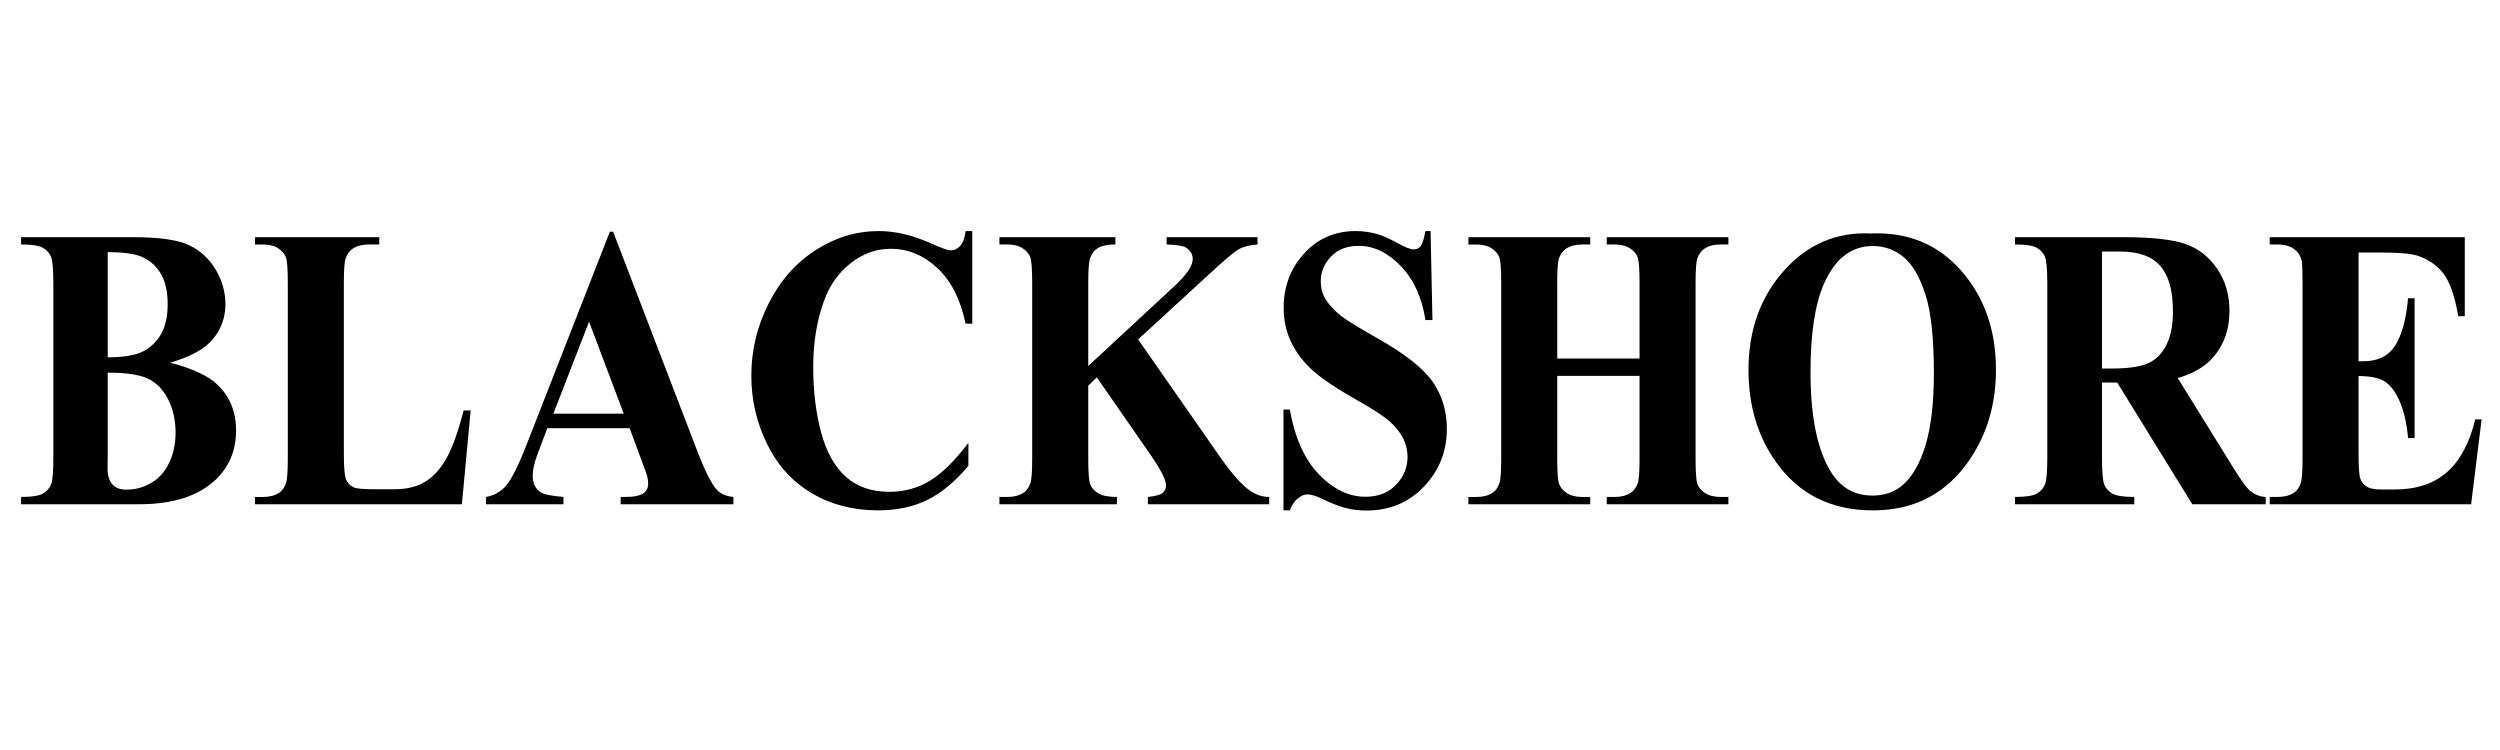
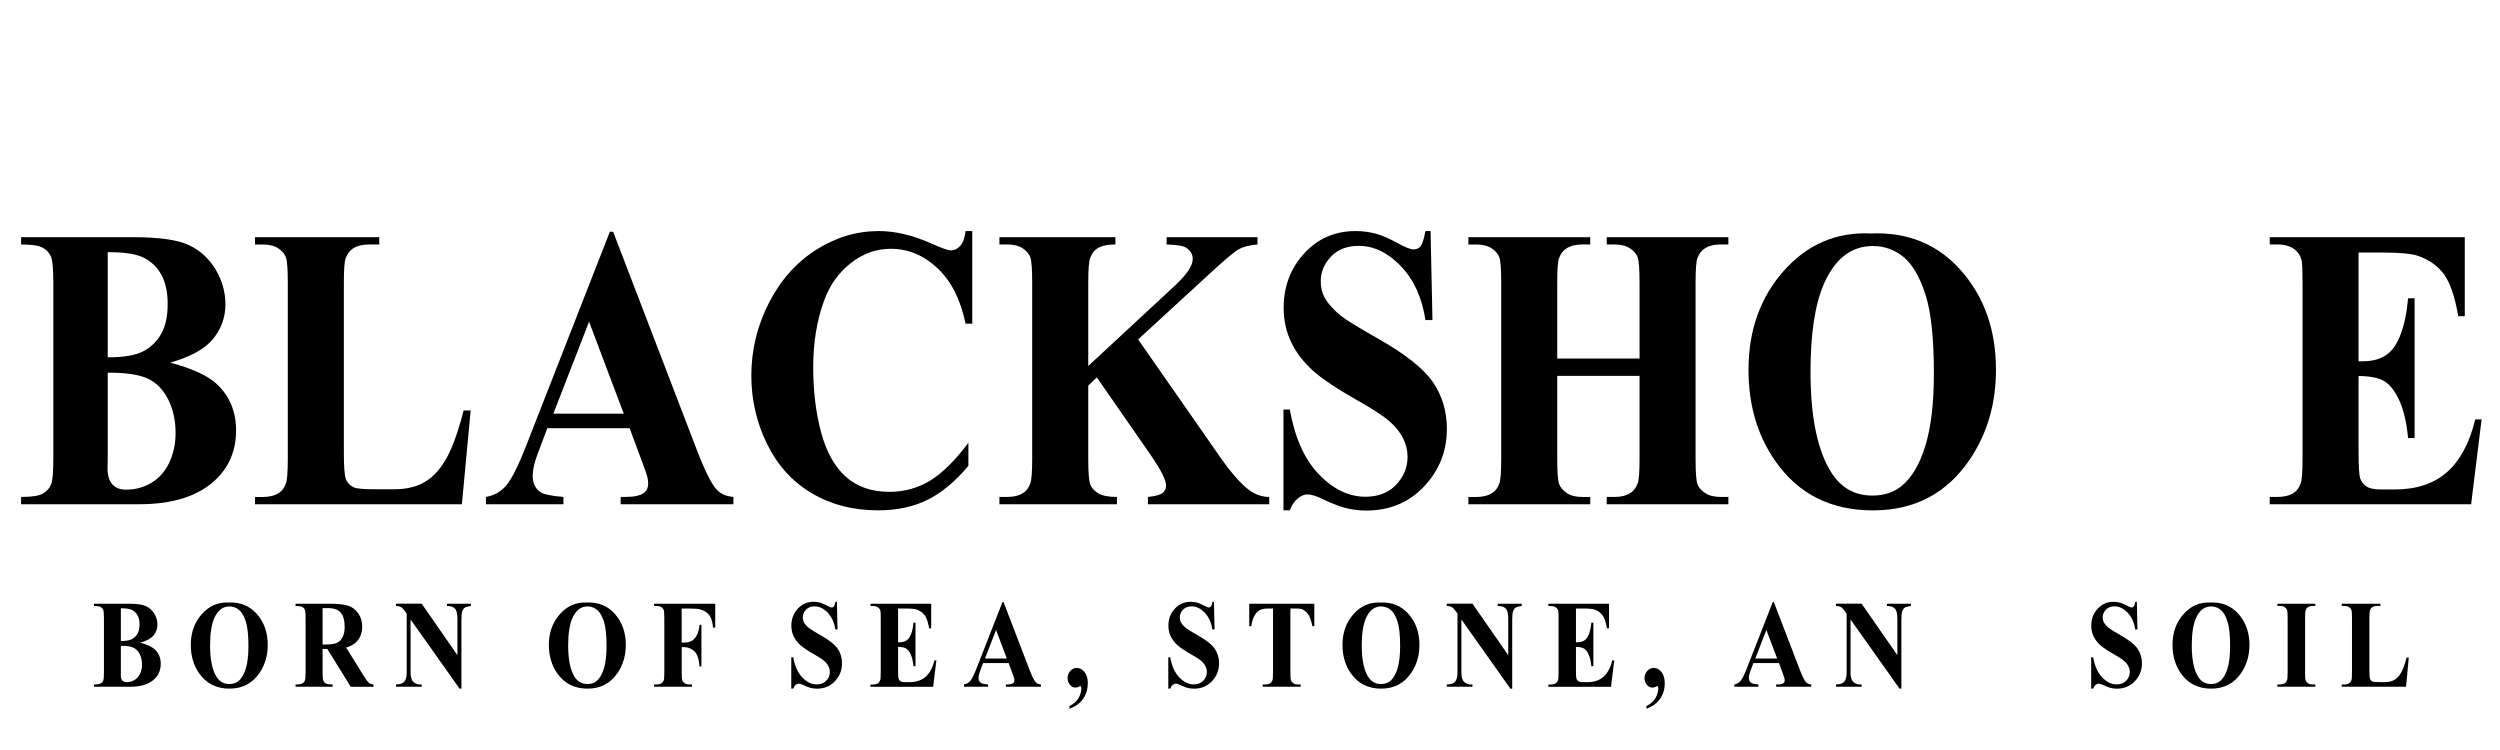
<svg xmlns="http://www.w3.org/2000/svg" version="1.2" preserveAspectRatio="xMidYMid meet" height="120" viewBox="0 0 300 90" zoomAndPan="magnify" width="400">
  <g id="989bb843cf">
    <rect style="fill:#ffffff;fill-opacity:1;stroke:none;" height="90" y="0" width="300" x="0" />
    <rect style="fill:#ffffff;fill-opacity:1;stroke:none;" height="90" y="0" width="300" x="0" />
    <path d="M 20.43 43.516 C 23.086 44.227 24.949 45.086 26.02 46.094 C 27.559 47.523 28.328 49.383 28.328 51.672 C 28.328 54.082 27.48 56.074 25.789 57.648 C 23.715 59.559 20.695 60.508 16.738 60.508 L 2.531 60.508 L 2.531 59.633 C 3.82 59.633 4.699 59.5 5.156 59.223 C 5.621 58.945 5.941 58.59 6.125 58.145 C 6.312 57.703 6.402 56.617 6.402 54.887 L 6.402 34.086 C 6.402 32.355 6.309 31.262 6.125 30.812 C 5.938 30.359 5.613 30.004 5.148 29.738 C 4.68 29.469 3.809 29.336 2.531 29.336 L 2.531 28.461 L 15.934 28.461 C 19.137 28.461 21.406 28.789 22.738 29.445 C 24.074 30.098 25.125 31.074 25.895 32.375 C 26.664 33.672 27.051 35.059 27.051 36.523 C 27.051 38.066 26.562 39.441 25.586 40.648 C 24.613 41.852 22.895 42.809 20.43 43.516 Z M 12.926 44.723 L 12.926 55 L 12.902 56.184 C 12.902 57.031 13.094 57.676 13.473 58.109 C 13.848 58.547 14.41 58.758 15.152 58.758 C 16.254 58.758 17.27 58.48 18.195 57.922 C 19.121 57.359 19.836 56.547 20.328 55.484 C 20.82 54.426 21.07 53.234 21.07 51.93 C 21.07 50.43 20.766 49.086 20.164 47.898 C 19.559 46.711 18.727 45.879 17.668 45.402 C 16.613 44.938 15.031 44.707 12.926 44.723 Z M 12.926 42.879 C 14.879 42.879 16.32 42.629 17.246 42.125 C 18.176 41.617 18.887 40.91 19.379 39.996 C 19.875 39.082 20.121 37.918 20.121 36.5 C 20.121 35.082 19.875 33.922 19.391 33.016 C 18.902 32.109 18.203 31.418 17.297 30.949 C 16.391 30.477 14.93 30.246 12.926 30.266 Z M 12.926 42.879" style="stroke:none;fill-rule:nonzero;fill:#000000;fill-opacity:1;" />
    <path d="M 56.48 49.262 L 55.426 60.512 L 30.598 60.512 L 30.598 59.637 L 31.523 59.637 C 32.336 59.637 32.988 59.473 33.484 59.141 C 33.844 58.922 34.117 58.543 34.309 58.008 C 34.461 57.629 34.535 56.637 34.535 55.031 L 34.535 33.949 C 34.535 32.312 34.461 31.289 34.309 30.879 C 34.16 30.469 33.852 30.109 33.395 29.801 C 32.934 29.496 32.312 29.34 31.527 29.34 L 30.602 29.34 L 30.602 28.461 L 45.512 28.461 L 45.512 29.336 L 44.293 29.336 C 43.48 29.336 42.828 29.504 42.332 29.836 C 41.977 30.059 41.695 30.434 41.488 30.969 C 41.336 31.344 41.262 32.34 41.262 33.945 L 41.262 54.363 C 41.262 56.004 41.344 57.047 41.512 57.492 C 41.676 57.941 41.996 58.277 42.477 58.496 C 42.82 58.641 43.652 58.711 44.973 58.711 L 47.305 58.711 C 48.789 58.711 50.027 58.41 51.016 57.812 C 52.008 57.215 52.863 56.27 53.586 54.977 C 54.305 53.684 54.988 51.781 55.637 49.254 L 56.48 49.254 Z M 56.48 49.262" style="stroke:none;fill-rule:nonzero;fill:#000000;fill-opacity:1;" />
    <path d="M 75.555 51.387 L 65.676 51.387 L 64.5 54.508 C 64.113 55.547 63.922 56.406 63.922 57.082 C 63.922 57.98 64.238 58.645 64.871 59.07 C 65.242 59.32 66.156 59.512 67.613 59.633 L 67.613 60.508 L 58.312 60.508 L 58.312 59.633 C 59.316 59.465 60.141 58.984 60.789 58.207 C 61.434 57.426 62.234 55.816 63.184 53.375 L 73.184 27.805 L 73.574 27.805 L 83.656 54.082 C 84.617 56.57 85.41 58.137 86.031 58.785 C 86.496 59.277 87.156 59.559 88.008 59.633 L 88.008 60.508 L 74.48 60.508 L 74.48 59.633 L 75.035 59.633 C 76.121 59.633 76.887 59.465 77.324 59.113 C 77.629 58.863 77.781 58.496 77.781 58.027 C 77.781 57.742 77.738 57.453 77.66 57.152 C 77.633 57.008 77.426 56.418 77.039 55.379 Z M 74.852 49.641 L 70.688 38.602 L 66.402 49.641 Z M 74.852 49.641" style="stroke:none;fill-rule:nonzero;fill:#000000;fill-opacity:1;" />
    <path d="M 116.672 27.73 L 116.672 38.84 L 115.871 38.84 C 115.266 35.938 114.141 33.719 112.488 32.172 C 110.84 30.629 108.969 29.855 106.883 29.855 C 105.137 29.855 103.535 30.434 102.078 31.586 C 100.617 32.734 99.555 34.238 98.883 36.098 C 98.016 38.477 97.586 41.125 97.586 44.039 C 97.586 46.906 97.898 49.516 98.531 51.875 C 99.164 54.227 100.152 56.008 101.504 57.215 C 102.848 58.418 104.598 59.02 106.738 59.02 C 108.5 59.02 110.109 58.578 111.574 57.699 C 113.039 56.816 114.582 55.297 116.207 53.137 L 116.207 55.898 C 114.637 57.773 113.008 59.133 111.309 59.977 C 109.609 60.82 107.629 61.242 105.359 61.242 C 102.375 61.242 99.723 60.559 97.41 59.184 C 95.09 57.816 93.305 55.844 92.047 53.277 C 90.789 50.711 90.16 47.977 90.16 45.078 C 90.16 42.02 90.859 39.121 92.254 36.379 C 93.648 33.637 95.535 31.512 97.902 29.996 C 100.277 28.48 102.793 27.727 105.461 27.727 C 107.426 27.727 109.504 28.219 111.688 29.191 C 112.953 29.762 113.758 30.043 114.102 30.043 C 114.539 30.043 114.922 29.855 115.242 29.488 C 115.566 29.117 115.777 28.535 115.871 27.727 L 116.672 27.727 Z M 116.672 27.73" style="stroke:none;fill-rule:nonzero;fill:#000000;fill-opacity:1;" />
    <path d="M 136.574 40.73 L 146.41 54.84 C 147.797 56.824 148.992 58.172 149.996 58.879 C 150.727 59.387 151.496 59.633 152.305 59.633 L 152.305 60.508 L 137.746 60.508 L 137.746 59.633 C 138.664 59.539 139.258 59.375 139.527 59.137 C 139.797 58.902 139.93 58.609 139.93 58.262 C 139.93 57.602 139.297 56.355 138.031 54.527 L 131.617 45.285 L 130.59 46.277 L 130.59 55.023 C 130.59 56.695 130.672 57.734 130.836 58.145 C 131 58.555 131.316 58.906 131.785 59.195 C 132.254 59.484 133.004 59.633 134.031 59.633 L 134.031 60.508 L 119.93 60.508 L 119.93 59.633 L 120.855 59.633 C 121.664 59.633 122.32 59.465 122.812 59.133 C 123.172 58.914 123.445 58.535 123.637 58 C 123.789 57.625 123.863 56.629 123.863 55.023 L 123.863 33.945 C 123.863 32.309 123.785 31.281 123.637 30.871 C 123.484 30.461 123.18 30.102 122.719 29.797 C 122.258 29.488 121.641 29.336 120.855 29.336 L 119.93 29.336 L 119.93 28.461 L 133.848 28.461 L 133.848 29.336 C 132.898 29.336 132.18 29.496 131.684 29.809 C 131.324 30.031 131.043 30.398 130.836 30.918 C 130.672 31.312 130.59 32.324 130.59 33.945 L 130.59 43.918 L 140.961 34.301 C 142.402 32.961 143.129 31.887 143.129 31.082 C 143.129 30.488 142.828 30.016 142.238 29.668 C 141.938 29.492 141.188 29.383 139.992 29.336 L 139.992 28.461 L 150.902 28.461 L 150.902 29.336 C 149.926 29.414 149.156 29.617 148.602 29.938 C 148.043 30.262 146.762 31.352 144.758 33.211 Z M 136.574 40.73" style="stroke:none;fill-rule:nonzero;fill:#000000;fill-opacity:1;" />
    <path d="M 171.668 27.73 L 171.895 38.41 L 171.051 38.41 C 170.648 35.734 169.672 33.578 168.113 31.949 C 166.551 30.316 164.863 29.504 163.051 29.504 C 161.648 29.504 160.539 29.93 159.719 30.789 C 158.902 31.648 158.492 32.637 158.492 33.754 C 158.492 34.465 158.637 35.094 158.922 35.645 C 159.32 36.387 159.965 37.121 160.84 37.844 C 161.488 38.363 162.98 39.285 165.316 40.609 C 168.59 42.453 170.793 44.195 171.934 45.832 C 173.062 47.469 173.625 49.348 173.625 51.457 C 173.625 54.137 172.715 56.438 170.895 58.367 C 169.074 60.301 166.758 61.266 163.957 61.266 C 163.074 61.266 162.246 61.16 161.461 60.957 C 160.676 60.75 159.695 60.367 158.512 59.801 C 157.852 59.484 157.305 59.328 156.879 59.328 C 156.523 59.328 156.145 59.484 155.746 59.801 C 155.348 60.117 155.023 60.594 154.777 61.242 L 154.016 61.242 L 154.016 49.141 L 154.777 49.141 C 155.383 52.547 156.547 55.141 158.273 56.926 C 160 58.715 161.859 59.609 163.852 59.609 C 165.395 59.609 166.621 59.129 167.535 58.168 C 168.449 57.207 168.906 56.086 168.906 54.812 C 168.906 54.055 168.73 53.324 168.379 52.613 C 168.027 51.902 167.496 51.23 166.781 50.594 C 166.066 49.957 164.801 49.125 162.988 48.102 C 160.445 46.668 158.617 45.445 157.504 44.438 C 156.391 43.426 155.535 42.297 154.938 41.055 C 154.34 39.812 154.039 38.441 154.039 36.941 C 154.039 34.391 154.855 32.219 156.492 30.422 C 158.129 28.625 160.188 27.727 162.68 27.727 C 163.586 27.727 164.469 27.852 165.32 28.105 C 165.965 28.293 166.754 28.648 167.68 29.156 C 168.605 29.672 169.258 29.926 169.629 29.926 C 169.988 29.926 170.27 29.801 170.477 29.547 C 170.68 29.297 170.871 28.688 171.051 27.727 L 171.668 27.727 Z M 171.668 27.73" style="stroke:none;fill-rule:nonzero;fill:#000000;fill-opacity:1;" />
    <path d="M 186.867 45.102 L 186.867 55.027 C 186.867 56.668 186.945 57.691 187.105 58.102 C 187.262 58.512 187.574 58.871 188.031 59.176 C 188.492 59.484 189.113 59.637 189.898 59.637 L 190.828 59.637 L 190.828 60.512 L 176.207 60.512 L 176.207 59.637 L 177.137 59.637 C 177.945 59.637 178.598 59.473 179.094 59.141 C 179.453 58.922 179.727 58.543 179.918 58.008 C 180.07 57.629 180.145 56.637 180.145 55.031 L 180.145 33.949 C 180.145 32.312 180.07 31.289 179.918 30.879 C 179.766 30.469 179.461 30.109 179 29.801 C 178.539 29.496 177.918 29.34 177.137 29.34 L 176.207 29.34 L 176.207 28.461 L 190.828 28.461 L 190.828 29.336 L 189.898 29.336 C 189.086 29.336 188.43 29.504 187.938 29.836 C 187.578 30.059 187.297 30.434 187.09 30.969 C 186.941 31.344 186.867 32.34 186.867 33.945 L 186.867 43.02 L 196.746 43.02 L 196.746 33.945 C 196.746 32.309 196.668 31.281 196.52 30.871 C 196.367 30.461 196.059 30.102 195.594 29.797 C 195.125 29.488 194.5 29.336 193.715 29.336 L 192.809 29.336 L 192.809 28.461 L 207.406 28.461 L 207.406 29.336 L 206.5 29.336 C 205.676 29.336 205.023 29.504 204.539 29.836 C 204.184 30.059 203.902 30.434 203.695 30.969 C 203.543 31.344 203.469 32.34 203.469 33.945 L 203.469 55.023 C 203.469 56.664 203.543 57.688 203.695 58.098 C 203.848 58.508 204.156 58.867 204.625 59.172 C 205.094 59.48 205.715 59.633 206.5 59.633 L 207.406 59.633 L 207.406 60.508 L 192.809 60.508 L 192.809 59.633 L 193.715 59.633 C 194.539 59.633 195.195 59.469 195.676 59.137 C 196.035 58.918 196.316 58.539 196.523 58.004 C 196.672 57.625 196.746 56.633 196.746 55.027 L 196.746 45.102 Z M 186.867 45.102" style="stroke:none;fill-rule:nonzero;fill:#000000;fill-opacity:1;" />
    <path d="M 224.484 28.016 C 228.938 27.828 232.559 29.316 235.34 32.48 C 238.121 35.648 239.516 39.609 239.516 44.371 C 239.516 48.434 238.477 52.012 236.398 55.098 C 233.648 59.195 229.766 61.246 224.746 61.246 C 219.715 61.246 215.824 59.293 213.078 55.383 C 210.902 52.297 209.82 48.633 209.82 44.395 C 209.82 39.637 211.234 35.672 214.059 32.496 C 216.883 29.316 220.355 27.828 224.484 28.016 Z M 224.727 29.523 C 222.172 29.523 220.223 31.023 218.891 34.016 C 217.805 36.477 217.262 40.004 217.262 44.605 C 217.262 50.074 218.102 54.113 219.777 56.73 C 220.945 58.555 222.582 59.469 224.684 59.469 C 226.098 59.469 227.281 59.074 228.23 58.289 C 229.441 57.277 230.383 55.672 231.055 53.457 C 231.727 51.242 232.066 48.355 232.066 44.793 C 232.066 40.555 231.723 37.387 231.035 35.281 C 230.348 33.18 229.473 31.695 228.41 30.828 C 227.344 29.957 226.117 29.523 224.727 29.523 Z M 224.727 29.523" style="stroke:none;fill-rule:nonzero;fill:#000000;fill-opacity:1;" />
-     <path d="M 252.238 45.906 L 252.238 54.887 C 252.238 56.617 252.332 57.711 252.516 58.16 C 252.699 58.609 253.027 58.969 253.492 59.234 C 253.961 59.5 254.832 59.633 256.113 59.633 L 256.113 60.508 L 241.801 60.508 L 241.801 59.633 C 243.09 59.633 243.969 59.5 244.43 59.223 C 244.891 58.945 245.211 58.59 245.395 58.145 C 245.582 57.703 245.676 56.617 245.676 54.887 L 245.676 34.086 C 245.676 32.355 245.582 31.262 245.395 30.812 C 245.211 30.359 244.883 30.004 244.418 29.738 C 243.949 29.469 243.078 29.336 241.801 29.336 L 241.801 28.461 L 254.793 28.461 C 258.172 28.461 260.648 28.73 262.215 29.266 C 263.781 29.801 265.062 30.793 266.047 32.234 C 267.039 33.676 267.535 35.363 267.535 37.305 C 267.535 39.668 266.793 41.621 265.305 43.168 C 264.355 44.141 263.031 44.875 261.324 45.363 L 268.047 56.211 C 268.926 57.613 269.551 58.484 269.922 58.832 C 270.484 59.324 271.141 59.59 271.883 59.637 L 271.883 60.512 L 263.078 60.512 L 254.066 45.906 Z M 252.238 30.188 L 252.238 44.223 L 253.414 44.223 C 255.324 44.223 256.754 44.023 257.703 43.621 C 258.652 43.223 259.398 42.496 259.941 41.445 C 260.484 40.398 260.754 39.031 260.754 37.348 C 260.754 34.906 260.258 33.102 259.258 31.938 C 258.262 30.77 256.656 30.188 254.445 30.188 Z M 252.238 30.188" style="stroke:none;fill-rule:nonzero;fill:#000000;fill-opacity:1;" />
    <path d="M 283.027 30.305 L 283.027 43.352 L 283.582 43.352 C 285.355 43.352 286.641 42.711 287.441 41.438 C 288.238 40.16 288.746 38.281 288.969 35.789 L 289.75 35.789 L 289.75 52.566 L 288.969 52.566 C 288.801 50.742 288.453 49.242 287.926 48.078 C 287.395 46.91 286.781 46.129 286.078 45.723 C 285.379 45.324 284.359 45.125 283.027 45.125 L 283.027 54.152 C 283.027 55.918 283.09 56.996 283.223 57.391 C 283.352 57.789 283.598 58.105 283.957 58.359 C 284.316 58.609 284.891 58.738 285.688 58.738 L 287.359 58.738 C 289.973 58.738 292.062 58.043 293.637 56.656 C 295.211 55.27 296.344 53.16 297.031 50.324 L 297.793 50.324 L 296.535 60.508 L 272.367 60.508 L 272.367 59.633 L 273.297 59.633 C 274.105 59.633 274.758 59.469 275.258 59.137 C 275.613 58.918 275.887 58.539 276.078 58.004 C 276.23 57.625 276.305 56.633 276.305 55.027 L 276.305 33.949 C 276.305 32.496 276.27 31.605 276.203 31.277 C 276.062 30.727 275.812 30.301 275.441 30 C 274.918 29.559 274.203 29.336 273.297 29.336 L 272.367 29.336 L 272.367 28.461 L 295.773 28.461 L 295.773 37.941 L 294.988 37.941 C 294.59 35.621 294.027 33.961 293.305 32.953 C 292.586 31.945 291.562 31.207 290.242 30.73 C 289.469 30.449 288.027 30.305 285.914 30.305 Z M 283.027 30.305" style="stroke:none;fill-rule:nonzero;fill:#000000;fill-opacity:1;" />
    <path d="M 16.836 77.125 C 17.66 77.344 18.238 77.613 18.57 77.926 C 19.051 78.371 19.289 78.949 19.289 79.66 C 19.289 80.406 19.027 81.027 18.5 81.52 C 17.855 82.109 16.914 82.41 15.688 82.41 L 11.27 82.41 L 11.27 82.137 C 11.668 82.137 11.945 82.098 12.086 82.008 C 12.227 81.926 12.328 81.812 12.387 81.676 C 12.445 81.539 12.473 81.203 12.473 80.664 L 12.473 74.195 C 12.473 73.656 12.445 73.32 12.387 73.18 C 12.328 73.039 12.227 72.93 12.082 72.844 C 11.938 72.762 11.668 72.719 11.27 72.719 L 11.27 72.445 L 15.438 72.445 C 16.43 72.445 17.137 72.551 17.551 72.754 C 17.965 72.957 18.293 73.262 18.535 73.664 C 18.773 74.07 18.891 74.5 18.891 74.957 C 18.891 75.438 18.738 75.863 18.438 76.238 C 18.137 76.605 17.602 76.902 16.836 77.125 Z M 14.504 77.496 L 14.504 80.691 L 14.496 81.059 C 14.496 81.32 14.555 81.523 14.676 81.656 C 14.793 81.793 14.965 81.859 15.199 81.859 C 15.539 81.859 15.855 81.773 16.145 81.598 C 16.43 81.426 16.656 81.172 16.809 80.844 C 16.965 80.512 17.043 80.145 17.043 79.738 C 17.043 79.273 16.949 78.852 16.762 78.484 C 16.574 78.113 16.312 77.855 15.984 77.711 C 15.648 77.562 15.156 77.492 14.504 77.496 Z M 14.504 76.926 C 15.109 76.926 15.559 76.848 15.848 76.688 C 16.133 76.531 16.355 76.312 16.512 76.027 C 16.668 75.742 16.742 75.383 16.742 74.938 C 16.742 74.496 16.664 74.137 16.516 73.855 C 16.363 73.574 16.148 73.355 15.863 73.207 C 15.578 73.059 15.129 72.992 14.504 72.996 Z M 14.504 76.926" style="stroke:none;fill-rule:nonzero;fill:#000000;fill-opacity:1;" />
    <path d="M 27.453 72.301 C 28.84 72.242 29.965 72.707 30.832 73.691 C 31.695 74.676 32.129 75.906 32.129 77.387 C 32.129 78.648 31.805 79.762 31.16 80.723 C 30.305 81.996 29.098 82.637 27.539 82.637 C 25.973 82.637 24.766 82.027 23.91 80.816 C 23.234 79.855 22.895 78.715 22.895 77.398 C 22.895 75.918 23.332 74.684 24.211 73.699 C 25.09 72.707 26.172 72.242 27.453 72.301 Z M 27.531 72.773 C 26.738 72.773 26.129 73.238 25.715 74.172 C 25.379 74.938 25.211 76.035 25.211 77.465 C 25.211 79.164 25.473 80.422 25.992 81.234 C 26.355 81.801 26.863 82.086 27.52 82.086 C 27.957 82.086 28.324 81.965 28.621 81.719 C 29 81.406 29.289 80.906 29.5 80.219 C 29.711 79.531 29.812 78.633 29.812 77.523 C 29.812 76.207 29.707 75.219 29.492 74.566 C 29.281 73.914 29.008 73.449 28.676 73.184 C 28.34 72.91 27.961 72.773 27.531 72.773 Z M 27.531 72.773" style="stroke:none;fill-rule:nonzero;fill:#000000;fill-opacity:1;" />
    <path d="M 38.711 77.867 L 38.711 80.66 C 38.711 81.199 38.738 81.539 38.797 81.68 C 38.855 81.82 38.957 81.93 39.102 82.012 C 39.246 82.098 39.52 82.137 39.914 82.137 L 39.914 82.41 L 35.465 82.41 L 35.465 82.137 C 35.871 82.137 36.141 82.098 36.281 82.008 C 36.426 81.926 36.523 81.812 36.582 81.676 C 36.641 81.539 36.672 81.203 36.672 80.664 L 36.672 74.195 C 36.672 73.656 36.641 73.32 36.582 73.18 C 36.523 73.039 36.426 72.93 36.281 72.844 C 36.133 72.762 35.863 72.719 35.465 72.719 L 35.465 72.445 L 39.504 72.445 C 40.559 72.445 41.324 72.531 41.812 72.699 C 42.301 72.867 42.699 73.172 43.004 73.621 C 43.312 74.07 43.465 74.598 43.465 75.199 C 43.465 75.934 43.234 76.539 42.773 77.02 C 42.477 77.324 42.066 77.551 41.535 77.703 L 43.629 81.074 C 43.902 81.512 44.098 81.781 44.211 81.891 C 44.387 82.043 44.59 82.125 44.82 82.141 L 44.82 82.414 L 42.086 82.414 L 39.281 77.871 L 38.711 77.871 Z M 38.711 72.977 L 38.711 77.34 L 39.074 77.34 C 39.668 77.34 40.113 77.281 40.41 77.152 C 40.703 77.027 40.934 76.801 41.105 76.48 C 41.273 76.152 41.359 75.727 41.359 75.203 C 41.359 74.445 41.203 73.883 40.895 73.523 C 40.582 73.16 40.082 72.977 39.395 72.977 Z M 38.711 72.977" style="stroke:none;fill-rule:nonzero;fill:#000000;fill-opacity:1;" />
    <path d="M 50.602 72.441 L 54.891 78.621 L 54.891 74.34 C 54.891 73.742 54.816 73.34 54.668 73.125 C 54.461 72.84 54.121 72.707 53.637 72.715 L 53.637 72.445 L 56.508 72.445 L 56.508 72.715 C 56.141 72.77 55.895 72.836 55.77 72.926 C 55.645 73.012 55.547 73.152 55.477 73.344 C 55.406 73.539 55.371 73.871 55.371 74.34 L 55.371 82.637 L 55.148 82.637 L 49.27 74.34 L 49.27 80.676 C 49.27 81.246 49.387 81.633 49.613 81.836 C 49.844 82.039 50.105 82.137 50.398 82.137 L 50.605 82.137 L 50.605 82.406 L 47.52 82.406 L 47.52 82.137 C 48 82.133 48.336 82.02 48.523 81.797 C 48.711 81.578 48.805 81.203 48.805 80.672 L 48.805 73.637 L 48.617 73.375 C 48.43 73.109 48.27 72.934 48.129 72.855 C 47.984 72.77 47.781 72.723 47.52 72.711 L 47.52 72.441 Z M 50.602 72.441" style="stroke:none;fill-rule:nonzero;fill:#000000;fill-opacity:1;" />
    <path d="M 70.422 72.301 C 71.809 72.242 72.934 72.707 73.801 73.691 C 74.664 74.676 75.098 75.906 75.098 77.387 C 75.098 78.648 74.773 79.762 74.129 80.723 C 73.273 81.996 72.066 82.637 70.508 82.637 C 68.941 82.637 67.734 82.027 66.879 80.816 C 66.203 79.855 65.863 78.715 65.863 77.398 C 65.863 75.918 66.305 74.684 67.184 73.699 C 68.059 72.707 69.141 72.242 70.422 72.301 Z M 70.5 72.773 C 69.707 72.773 69.102 73.238 68.688 74.172 C 68.348 74.938 68.18 76.035 68.18 77.465 C 68.18 79.164 68.441 80.422 68.961 81.234 C 69.324 81.801 69.832 82.086 70.488 82.086 C 70.926 82.086 71.297 81.965 71.594 81.719 C 71.969 81.406 72.262 80.906 72.469 80.219 C 72.68 79.531 72.785 78.633 72.785 77.523 C 72.785 76.207 72.676 75.219 72.465 74.566 C 72.25 73.914 71.977 73.449 71.648 73.184 C 71.312 72.91 70.93 72.773 70.5 72.773 Z M 70.5 72.773" style="stroke:none;fill-rule:nonzero;fill:#000000;fill-opacity:1;" />
    <path d="M 81.801 73.016 L 81.801 77.109 L 82.051 77.109 C 82.438 77.109 82.754 77.043 82.996 76.91 C 83.238 76.781 83.445 76.555 83.613 76.242 C 83.785 75.93 83.891 75.504 83.945 74.973 L 84.172 74.973 L 84.172 79.977 L 83.945 79.977 C 83.863 79.031 83.641 78.406 83.281 78.105 C 82.922 77.805 82.512 77.652 82.055 77.652 L 81.805 77.652 L 81.805 80.703 C 81.805 81.215 81.828 81.531 81.879 81.66 C 81.926 81.785 82.023 81.898 82.164 81.996 C 82.309 82.094 82.5 82.137 82.746 82.137 L 83.035 82.137 L 83.035 82.41 L 78.492 82.41 L 78.492 82.137 L 78.777 82.137 C 79.031 82.137 79.234 82.086 79.391 81.984 C 79.5 81.914 79.586 81.797 79.648 81.633 C 79.691 81.516 79.719 81.207 79.719 80.707 L 79.719 74.152 C 79.719 73.641 79.695 73.32 79.648 73.195 C 79.598 73.07 79.504 72.957 79.363 72.859 C 79.223 72.766 79.027 72.719 78.781 72.719 L 78.496 72.719 L 78.496 72.445 L 85.828 72.445 L 85.828 75.309 L 85.566 75.309 C 85.508 74.637 85.355 74.137 85.109 73.816 C 84.863 73.492 84.508 73.266 84.039 73.133 C 83.781 73.059 83.309 73.023 82.617 73.023 L 81.801 73.023 Z M 81.801 73.016" style="stroke:none;fill-rule:nonzero;fill:#000000;fill-opacity:1;" />
    <path d="M 100.43 72.215 L 100.504 75.535 L 100.242 75.535 C 100.113 74.703 99.812 74.035 99.328 73.523 C 98.844 73.02 98.316 72.762 97.75 72.762 C 97.316 72.762 96.969 72.898 96.715 73.164 C 96.461 73.43 96.336 73.738 96.336 74.086 C 96.336 74.305 96.379 74.504 96.469 74.676 C 96.594 74.902 96.793 75.133 97.066 75.359 C 97.27 75.52 97.734 75.805 98.457 76.219 C 99.477 76.793 100.164 77.332 100.52 77.84 C 100.867 78.352 101.043 78.938 101.043 79.59 C 101.043 80.426 100.762 81.141 100.195 81.742 C 99.629 82.34 98.91 82.641 98.039 82.641 C 97.766 82.641 97.508 82.609 97.266 82.547 C 97.023 82.48 96.715 82.359 96.348 82.184 C 96.145 82.086 95.973 82.035 95.84 82.035 C 95.73 82.035 95.613 82.082 95.488 82.184 C 95.367 82.281 95.266 82.43 95.188 82.633 L 94.953 82.633 L 94.953 78.871 L 95.188 78.871 C 95.375 79.93 95.742 80.738 96.277 81.293 C 96.812 81.848 97.391 82.129 98.012 82.129 C 98.488 82.129 98.867 81.98 99.156 81.68 C 99.441 81.383 99.582 81.035 99.582 80.637 C 99.582 80.402 99.527 80.172 99.418 79.953 C 99.309 79.73 99.145 79.52 98.922 79.324 C 98.699 79.125 98.305 78.867 97.742 78.547 C 96.953 78.102 96.383 77.723 96.039 77.41 C 95.691 77.094 95.426 76.742 95.238 76.359 C 95.055 75.973 94.961 75.547 94.961 75.082 C 94.961 74.289 95.219 73.613 95.723 73.055 C 96.23 72.496 96.875 72.215 97.648 72.215 C 97.93 72.215 98.203 72.254 98.469 72.332 C 98.668 72.391 98.914 72.5 99.203 72.656 C 99.488 72.816 99.691 72.895 99.809 72.895 C 99.918 72.895 100.008 72.855 100.07 72.781 C 100.133 72.703 100.191 72.512 100.25 72.215 Z M 100.43 72.215" style="stroke:none;fill-rule:nonzero;fill:#000000;fill-opacity:1;" />
    <path d="M 107.77 73.016 L 107.77 77.074 L 107.945 77.074 C 108.496 77.074 108.895 76.871 109.141 76.48 C 109.391 76.082 109.547 75.496 109.617 74.723 L 109.859 74.723 L 109.859 79.941 L 109.617 79.941 C 109.566 79.371 109.457 78.906 109.293 78.547 C 109.129 78.184 108.938 77.938 108.719 77.816 C 108.5 77.691 108.184 77.629 107.77 77.629 L 107.77 80.438 C 107.77 80.984 107.789 81.32 107.832 81.445 C 107.871 81.566 107.945 81.668 108.059 81.746 C 108.168 81.82 108.352 81.859 108.598 81.859 L 109.117 81.859 C 109.934 81.859 110.582 81.645 111.07 81.215 C 111.562 80.781 111.914 80.129 112.129 79.246 L 112.367 79.246 L 111.977 82.414 L 104.461 82.414 L 104.461 82.141 L 104.746 82.141 C 105 82.141 105.203 82.09 105.359 81.988 C 105.469 81.918 105.555 81.801 105.617 81.633 C 105.664 81.52 105.688 81.207 105.688 80.711 L 105.688 74.156 C 105.688 73.703 105.676 73.426 105.656 73.324 C 105.613 73.152 105.531 73.023 105.418 72.93 C 105.254 72.793 105.031 72.723 104.75 72.723 L 104.465 72.723 L 104.465 72.449 L 111.742 72.449 L 111.742 75.398 L 111.496 75.398 C 111.371 74.68 111.199 74.156 110.973 73.844 C 110.75 73.531 110.43 73.301 110.02 73.152 C 109.781 73.066 109.332 73.023 108.672 73.023 L 107.77 73.023 Z M 107.77 73.016" style="stroke:none;fill-rule:nonzero;fill:#000000;fill-opacity:1;" />
    <path d="M 121.043 79.57 L 117.973 79.57 L 117.605 80.539 C 117.488 80.863 117.426 81.133 117.426 81.34 C 117.426 81.617 117.523 81.824 117.719 81.957 C 117.836 82.035 118.121 82.094 118.57 82.137 L 118.57 82.406 L 115.68 82.406 L 115.68 82.137 C 115.992 82.078 116.246 81.93 116.449 81.688 C 116.648 81.449 116.895 80.945 117.191 80.188 L 120.301 72.238 L 120.422 72.238 L 123.555 80.406 C 123.855 81.184 124.102 81.672 124.293 81.871 C 124.438 82.023 124.645 82.109 124.91 82.137 L 124.91 82.406 L 120.703 82.406 L 120.703 82.137 L 120.875 82.137 C 121.215 82.137 121.453 82.078 121.586 81.973 C 121.68 81.895 121.73 81.781 121.73 81.637 C 121.73 81.551 121.715 81.461 121.691 81.367 C 121.68 81.324 121.617 81.141 121.496 80.816 Z M 120.82 79.027 L 119.527 75.594 L 118.195 79.027 Z M 120.82 79.027" style="stroke:none;fill-rule:nonzero;fill:#000000;fill-opacity:1;" />
    <path d="M 128.34 85.043 L 128.34 84.723 C 128.84 84.477 129.195 84.16 129.422 83.773 C 129.645 83.383 129.758 82.984 129.758 82.578 C 129.758 82.492 129.742 82.43 129.715 82.387 C 129.684 82.348 129.652 82.328 129.621 82.328 C 129.598 82.328 129.559 82.344 129.508 82.379 C 129.383 82.461 129.23 82.508 129.043 82.508 C 128.793 82.508 128.574 82.395 128.387 82.168 C 128.199 81.941 128.109 81.676 128.109 81.375 C 128.109 81.051 128.215 80.766 128.43 80.52 C 128.641 80.277 128.898 80.152 129.203 80.152 C 129.57 80.152 129.883 80.312 130.145 80.645 C 130.406 80.969 130.535 81.414 130.535 81.984 C 130.535 82.684 130.352 83.309 129.98 83.848 C 129.609 84.391 129.066 84.789 128.34 85.043 Z M 128.34 85.043" style="stroke:none;fill-rule:nonzero;fill:#000000;fill-opacity:1;" />
    <path d="M 145.676 72.215 L 145.746 75.535 L 145.484 75.535 C 145.359 74.703 145.055 74.035 144.57 73.523 C 144.086 73.02 143.559 72.762 142.996 72.762 C 142.559 72.762 142.215 72.898 141.957 73.164 C 141.703 73.434 141.578 73.738 141.578 74.086 C 141.578 74.305 141.621 74.504 141.715 74.676 C 141.836 74.902 142.035 75.133 142.309 75.359 C 142.512 75.52 142.977 75.805 143.703 76.219 C 144.719 76.793 145.406 77.332 145.762 77.84 C 146.109 78.352 146.289 78.938 146.289 79.59 C 146.289 80.426 146.004 81.141 145.438 81.742 C 144.875 82.34 144.152 82.641 143.281 82.641 C 143.008 82.641 142.75 82.609 142.508 82.547 C 142.266 82.48 141.957 82.359 141.59 82.184 C 141.387 82.086 141.215 82.035 141.082 82.035 C 140.973 82.035 140.855 82.082 140.73 82.184 C 140.609 82.281 140.508 82.43 140.43 82.633 L 140.195 82.633 L 140.195 78.871 L 140.43 78.871 C 140.617 79.93 140.984 80.738 141.52 81.293 C 142.055 81.848 142.633 82.129 143.254 82.129 C 143.73 82.129 144.113 81.98 144.398 81.68 C 144.684 81.383 144.824 81.035 144.824 80.637 C 144.824 80.402 144.77 80.172 144.66 79.953 C 144.551 79.73 144.387 79.52 144.164 79.324 C 143.941 79.125 143.547 78.867 142.984 78.547 C 142.195 78.102 141.625 77.723 141.281 77.41 C 140.934 77.094 140.668 76.742 140.484 76.359 C 140.297 75.973 140.207 75.547 140.207 75.082 C 140.207 74.289 140.461 73.613 140.969 73.055 C 141.473 72.496 142.117 72.215 142.891 72.215 C 143.172 72.215 143.445 72.254 143.711 72.332 C 143.91 72.391 144.156 72.5 144.445 72.656 C 144.73 72.816 144.934 72.895 145.051 72.895 C 145.16 72.895 145.25 72.855 145.312 72.781 C 145.379 72.703 145.434 72.512 145.492 72.215 Z M 145.676 72.215" style="stroke:none;fill-rule:nonzero;fill:#000000;fill-opacity:1;" />
    <path d="M 157.719 72.441 L 157.719 75.141 L 157.488 75.141 C 157.355 74.52 157.203 74.07 157.035 73.801 C 156.867 73.527 156.637 73.309 156.348 73.152 C 156.188 73.062 155.902 73.02 155.496 73.02 L 154.848 73.02 L 154.848 80.703 C 154.848 81.215 154.871 81.531 154.922 81.66 C 154.969 81.785 155.066 81.898 155.207 81.996 C 155.352 82.094 155.547 82.137 155.797 82.137 L 156.082 82.137 L 156.082 82.41 L 151.531 82.41 L 151.531 82.137 L 151.816 82.137 C 152.07 82.137 152.273 82.086 152.43 81.984 C 152.539 81.914 152.629 81.797 152.691 81.633 C 152.738 81.516 152.762 81.207 152.762 80.707 L 152.762 73.023 L 152.133 73.023 C 151.547 73.023 151.121 73.164 150.855 73.449 C 150.484 73.844 150.25 74.41 150.152 75.145 L 149.91 75.145 L 149.91 72.445 L 157.719 72.445 Z M 157.719 72.441" style="stroke:none;fill-rule:nonzero;fill:#000000;fill-opacity:1;" />
    <path d="M 165.656 72.301 C 167.043 72.242 168.168 72.707 169.035 73.691 C 169.898 74.676 170.332 75.906 170.332 77.387 C 170.332 78.648 170.012 79.762 169.363 80.723 C 168.508 81.996 167.301 82.637 165.742 82.637 C 164.176 82.637 162.969 82.027 162.113 80.816 C 161.438 79.855 161.098 78.715 161.098 77.398 C 161.098 75.918 161.539 74.684 162.418 73.699 C 163.293 72.707 164.375 72.242 165.656 72.301 Z M 165.73 72.773 C 164.938 72.773 164.332 73.238 163.918 74.172 C 163.578 74.938 163.41 76.035 163.41 77.465 C 163.41 79.164 163.672 80.422 164.191 81.234 C 164.559 81.801 165.062 82.086 165.719 82.086 C 166.16 82.086 166.527 81.965 166.824 81.719 C 167.203 81.406 167.492 80.906 167.703 80.219 C 167.91 79.531 168.016 78.633 168.016 77.523 C 168.016 76.207 167.91 75.219 167.695 74.566 C 167.48 73.914 167.207 73.449 166.879 73.184 C 166.547 72.91 166.164 72.773 165.73 72.773 Z M 165.73 72.773" style="stroke:none;fill-rule:nonzero;fill:#000000;fill-opacity:1;" />
    <path d="M 176.695 72.441 L 180.988 78.621 L 180.988 74.34 C 180.988 73.742 180.914 73.34 180.766 73.125 C 180.559 72.84 180.215 72.707 179.73 72.715 L 179.73 72.445 L 182.605 72.445 L 182.605 72.715 C 182.234 72.77 181.992 72.836 181.863 72.926 C 181.738 73.012 181.641 73.152 181.57 73.344 C 181.5 73.539 181.465 73.871 181.465 74.34 L 181.465 82.637 L 181.246 82.637 L 175.367 74.34 L 175.367 80.676 C 175.367 81.246 175.48 81.633 175.707 81.836 C 175.938 82.039 176.199 82.137 176.492 82.137 L 176.699 82.137 L 176.699 82.406 L 173.617 82.406 L 173.617 82.137 C 174.094 82.133 174.43 82.02 174.617 81.797 C 174.805 81.578 174.898 81.203 174.898 80.672 L 174.898 73.637 L 174.711 73.375 C 174.527 73.109 174.363 72.934 174.223 72.855 C 174.082 72.77 173.879 72.723 173.613 72.711 L 173.613 72.441 Z M 176.695 72.441" style="stroke:none;fill-rule:nonzero;fill:#000000;fill-opacity:1;" />
    <path d="M 189.113 73.016 L 189.113 77.074 L 189.285 77.074 C 189.84 77.074 190.238 76.871 190.484 76.48 C 190.734 76.082 190.891 75.496 190.961 74.723 L 191.203 74.723 L 191.203 79.941 L 190.961 79.941 C 190.906 79.371 190.801 78.906 190.637 78.547 C 190.473 78.184 190.281 77.938 190.062 77.816 C 189.844 77.691 189.527 77.629 189.113 77.629 L 189.113 80.438 C 189.113 80.984 189.133 81.32 189.172 81.445 C 189.215 81.566 189.289 81.668 189.402 81.746 C 189.512 81.82 189.695 81.859 189.941 81.859 L 190.461 81.859 C 191.277 81.859 191.926 81.645 192.414 81.215 C 192.906 80.781 193.258 80.129 193.473 79.246 L 193.711 79.246 L 193.32 82.414 L 185.805 82.414 L 185.805 82.141 L 186.09 82.141 C 186.344 82.141 186.547 82.09 186.699 81.988 C 186.812 81.918 186.898 81.801 186.957 81.633 C 187.004 81.52 187.027 81.207 187.027 80.711 L 187.027 74.156 C 187.027 73.703 187.016 73.426 186.996 73.324 C 186.953 73.152 186.871 73.023 186.754 72.93 C 186.594 72.793 186.371 72.723 186.09 72.723 L 185.805 72.723 L 185.805 72.449 L 193.082 72.449 L 193.082 75.398 L 192.836 75.398 C 192.711 74.68 192.539 74.156 192.312 73.844 C 192.09 73.531 191.77 73.301 191.359 73.152 C 191.121 73.066 190.672 73.023 190.012 73.023 L 189.113 73.023 Z M 189.113 73.016" style="stroke:none;fill-rule:nonzero;fill:#000000;fill-opacity:1;" />
    <path d="M 197.574 85.043 L 197.574 84.723 C 198.07 84.477 198.43 84.16 198.656 83.773 C 198.879 83.383 198.992 82.984 198.992 82.578 C 198.992 82.492 198.977 82.43 198.945 82.387 C 198.918 82.348 198.887 82.328 198.855 82.328 C 198.828 82.328 198.793 82.344 198.738 82.379 C 198.617 82.461 198.461 82.508 198.277 82.508 C 198.027 82.508 197.805 82.395 197.621 82.168 C 197.434 81.941 197.34 81.676 197.34 81.375 C 197.34 81.051 197.449 80.766 197.66 80.52 C 197.875 80.277 198.133 80.152 198.438 80.152 C 198.805 80.152 199.117 80.312 199.379 80.645 C 199.641 80.969 199.77 81.414 199.77 81.984 C 199.77 82.684 199.586 83.309 199.215 83.848 C 198.844 84.391 198.301 84.789 197.574 85.043 Z M 197.574 85.043" style="stroke:none;fill-rule:nonzero;fill:#000000;fill-opacity:1;" />
    <path d="M 213.477 79.57 L 210.406 79.57 L 210.043 80.539 C 209.922 80.863 209.863 81.133 209.863 81.34 C 209.863 81.617 209.957 81.824 210.156 81.957 C 210.27 82.035 210.555 82.094 211.008 82.137 L 211.008 82.406 L 208.113 82.406 L 208.113 82.137 C 208.43 82.078 208.684 81.93 208.883 81.688 C 209.082 81.449 209.332 80.945 209.625 80.188 L 212.734 72.238 L 212.855 72.238 L 215.992 80.406 C 216.293 81.184 216.539 81.672 216.727 81.871 C 216.875 82.023 217.082 82.109 217.344 82.137 L 217.344 82.406 L 213.137 82.406 L 213.137 82.137 L 213.312 82.137 C 213.652 82.137 213.887 82.078 214.023 81.973 C 214.117 81.895 214.164 81.781 214.164 81.637 C 214.164 81.551 214.152 81.461 214.125 81.367 C 214.117 81.324 214.051 81.141 213.934 80.816 Z M 213.262 79.027 L 211.965 75.594 L 210.633 79.027 Z M 213.262 79.027" style="stroke:none;fill-rule:nonzero;fill:#000000;fill-opacity:1;" />
    <path d="M 223.395 72.441 L 227.684 78.621 L 227.684 74.34 C 227.684 73.742 227.609 73.34 227.461 73.125 C 227.258 72.84 226.914 72.707 226.43 72.715 L 226.43 72.445 L 229.305 72.445 L 229.305 72.715 C 228.934 72.77 228.688 72.836 228.562 72.926 C 228.438 73.012 228.34 73.152 228.27 73.344 C 228.199 73.539 228.164 73.871 228.164 74.34 L 228.164 82.637 L 227.945 82.637 L 222.066 74.34 L 222.066 80.676 C 222.066 81.246 222.18 81.633 222.406 81.836 C 222.637 82.039 222.898 82.137 223.191 82.137 L 223.398 82.137 L 223.398 82.406 L 220.316 82.406 L 220.316 82.137 C 220.793 82.133 221.129 82.02 221.316 81.797 C 221.504 81.578 221.598 81.203 221.598 80.672 L 221.598 73.637 L 221.41 73.375 C 221.227 73.109 221.062 72.934 220.922 72.855 C 220.781 72.77 220.578 72.723 220.312 72.711 L 220.312 72.441 Z M 223.395 72.441" style="stroke:none;fill-rule:nonzero;fill:#000000;fill-opacity:1;" />
-     <path d="M 232.41 82.406 L 232.41 82.137 L 232.699 82.137 C 232.949 82.137 233.145 82.09 233.281 82 C 233.414 81.906 233.516 81.781 233.578 81.629 C 233.617 81.523 233.637 81.219 233.637 80.703 L 233.637 74.148 C 233.637 73.637 233.613 73.32 233.562 73.191 C 233.516 73.066 233.422 72.953 233.281 72.855 C 233.137 72.762 232.945 72.715 232.699 72.715 L 232.41 72.715 L 232.41 72.445 L 236.301 72.445 C 237.34 72.445 238.176 72.605 238.809 72.93 C 239.586 73.328 240.168 73.93 240.57 74.734 C 240.969 75.535 241.172 76.445 241.172 77.461 C 241.172 78.16 241.074 78.809 240.875 79.398 C 240.68 79.988 240.426 80.477 240.113 80.859 C 239.801 81.246 239.441 81.555 239.035 81.785 C 238.625 82.02 238.125 82.199 237.535 82.328 C 237.273 82.387 236.863 82.414 236.305 82.414 L 232.41 82.414 Z M 235.723 73.004 L 235.723 80.781 C 235.723 81.191 235.742 81.449 235.777 81.539 C 235.812 81.633 235.871 81.703 235.949 81.75 C 236.066 81.82 236.23 81.859 236.449 81.859 C 237.164 81.859 237.711 81.582 238.086 81.023 C 238.598 80.27 238.852 79.098 238.852 77.512 C 238.852 76.234 238.68 75.215 238.328 74.445 C 238.047 73.848 237.691 73.441 237.254 73.227 C 236.949 73.078 236.438 73.004 235.723 73.004 Z M 235.723 73.004" style="stroke:none;fill-rule:nonzero;fill:#000000;fill-opacity:1;" />
    <path d="M 256.422 72.215 L 256.492 75.535 L 256.23 75.535 C 256.105 74.703 255.801 74.035 255.316 73.523 C 254.832 73.02 254.309 72.762 253.742 72.762 C 253.305 72.762 252.961 72.898 252.707 73.164 C 252.449 73.434 252.324 73.738 252.324 74.086 C 252.324 74.305 252.371 74.504 252.461 74.676 C 252.582 74.902 252.781 75.133 253.059 75.359 C 253.258 75.52 253.723 75.805 254.449 76.219 C 255.465 76.793 256.152 77.332 256.508 77.84 C 256.855 78.352 257.035 78.938 257.035 79.59 C 257.035 80.426 256.75 81.141 256.188 81.742 C 255.621 82.34 254.902 82.641 254.027 82.641 C 253.754 82.641 253.496 82.609 253.254 82.547 C 253.012 82.48 252.707 82.359 252.336 82.184 C 252.133 82.086 251.965 82.035 251.832 82.035 C 251.723 82.035 251.602 82.082 251.48 82.184 C 251.355 82.281 251.258 82.43 251.18 82.633 L 250.941 82.633 L 250.941 78.871 L 251.18 78.871 C 251.367 79.93 251.73 80.738 252.266 81.293 C 252.801 81.848 253.379 82.129 254 82.129 C 254.477 82.129 254.859 81.98 255.145 81.68 C 255.43 81.383 255.574 81.035 255.574 80.637 C 255.574 80.402 255.516 80.172 255.406 79.953 C 255.297 79.73 255.133 79.52 254.91 79.324 C 254.688 79.125 254.293 78.867 253.73 78.547 C 252.938 78.102 252.371 77.723 252.023 77.41 C 251.68 77.094 251.41 76.742 251.227 76.359 C 251.039 75.973 250.949 75.547 250.949 75.082 C 250.949 74.289 251.203 73.613 251.711 73.055 C 252.219 72.496 252.859 72.215 253.637 72.215 C 253.918 72.215 254.191 72.254 254.457 72.332 C 254.656 72.391 254.902 72.5 255.188 72.656 C 255.477 72.816 255.68 72.895 255.797 72.895 C 255.906 72.895 255.996 72.855 256.055 72.781 C 256.121 72.703 256.18 72.512 256.238 72.215 Z M 256.422 72.215" style="stroke:none;fill-rule:nonzero;fill:#000000;fill-opacity:1;" />
    <path d="M 265.258 72.301 C 266.641 72.242 267.77 72.707 268.633 73.691 C 269.5 74.676 269.934 75.906 269.934 77.387 C 269.934 78.648 269.609 79.762 268.965 80.723 C 268.109 81.996 266.902 82.637 265.34 82.637 C 263.777 82.637 262.566 82.027 261.711 80.816 C 261.039 79.855 260.699 78.715 260.699 77.398 C 260.699 75.918 261.137 74.684 262.016 73.699 C 262.895 72.707 263.973 72.242 265.258 72.301 Z M 265.332 72.773 C 264.539 72.773 263.93 73.238 263.516 74.172 C 263.18 74.938 263.012 76.035 263.012 77.465 C 263.012 79.164 263.273 80.422 263.793 81.234 C 264.156 81.801 264.664 82.086 265.32 82.086 C 265.758 82.086 266.125 81.965 266.422 81.719 C 266.801 81.406 267.09 80.906 267.301 80.219 C 267.512 79.531 267.613 78.633 267.613 77.523 C 267.613 76.207 267.508 75.219 267.293 74.566 C 267.082 73.914 266.809 73.449 266.477 73.184 C 266.145 72.91 265.766 72.773 265.332 72.773 Z M 265.332 72.773" style="stroke:none;fill-rule:nonzero;fill:#000000;fill-opacity:1;" />
    <path d="M 277.836 82.137 L 277.836 82.406 L 273.289 82.406 L 273.289 82.137 L 273.578 82.137 C 273.828 82.137 274.031 82.082 274.188 81.98 C 274.297 81.914 274.383 81.793 274.445 81.629 C 274.492 81.512 274.516 81.203 274.516 80.703 L 274.516 74.148 C 274.516 73.637 274.492 73.32 274.445 73.191 C 274.398 73.066 274.305 72.953 274.16 72.855 C 274.02 72.762 273.824 72.715 273.582 72.715 L 273.293 72.715 L 273.293 72.445 L 277.84 72.445 L 277.84 72.715 L 277.551 72.715 C 277.301 72.715 277.098 72.766 276.941 72.871 C 276.832 72.938 276.746 73.059 276.68 73.223 C 276.633 73.34 276.609 73.648 276.609 74.148 L 276.609 80.703 C 276.609 81.215 276.633 81.531 276.684 81.66 C 276.73 81.785 276.828 81.898 276.969 81.996 C 277.113 82.094 277.305 82.137 277.551 82.137 Z M 277.836 82.137" style="stroke:none;fill-rule:nonzero;fill:#000000;fill-opacity:1;" />
    <path d="M 289.055 78.906 L 288.727 82.406 L 281.008 82.406 L 281.008 82.137 L 281.301 82.137 C 281.551 82.137 281.754 82.082 281.91 81.98 C 282.02 81.914 282.105 81.793 282.168 81.629 C 282.215 81.512 282.238 81.203 282.238 80.703 L 282.238 74.148 C 282.238 73.637 282.215 73.32 282.168 73.191 C 282.121 73.066 282.027 72.953 281.883 72.855 C 281.742 72.762 281.547 72.715 281.301 72.715 L 281.012 72.715 L 281.012 72.445 L 285.648 72.445 L 285.648 72.715 L 285.27 72.715 C 285.02 72.715 284.816 72.766 284.66 72.871 C 284.551 72.938 284.461 73.059 284.398 73.223 C 284.352 73.34 284.328 73.648 284.328 74.148 L 284.328 80.5 C 284.328 81.008 284.352 81.332 284.406 81.473 C 284.457 81.613 284.559 81.715 284.707 81.781 C 284.812 81.824 285.07 81.852 285.48 81.852 L 286.203 81.852 C 286.664 81.852 287.051 81.758 287.355 81.57 C 287.664 81.383 287.93 81.09 288.152 80.688 C 288.375 80.289 288.59 79.695 288.793 78.91 L 289.055 78.91 Z M 289.055 78.906" style="stroke:none;fill-rule:nonzero;fill:#000000;fill-opacity:1;" />
    <path d="M 0 0 L 299.953 0 L 299.953 27 L 0 27 Z M 0 0" style="stroke:none;fill-rule:nonzero;fill:#ffffff;fill-opacity:1;" />
-     <path d="M 0 63 L 299.953 63 L 299.953 90 L 0 90 Z M 0 63" style="stroke:none;fill-rule:nonzero;fill:#ffffff;fill-opacity:1;" />
  </g>
</svg>